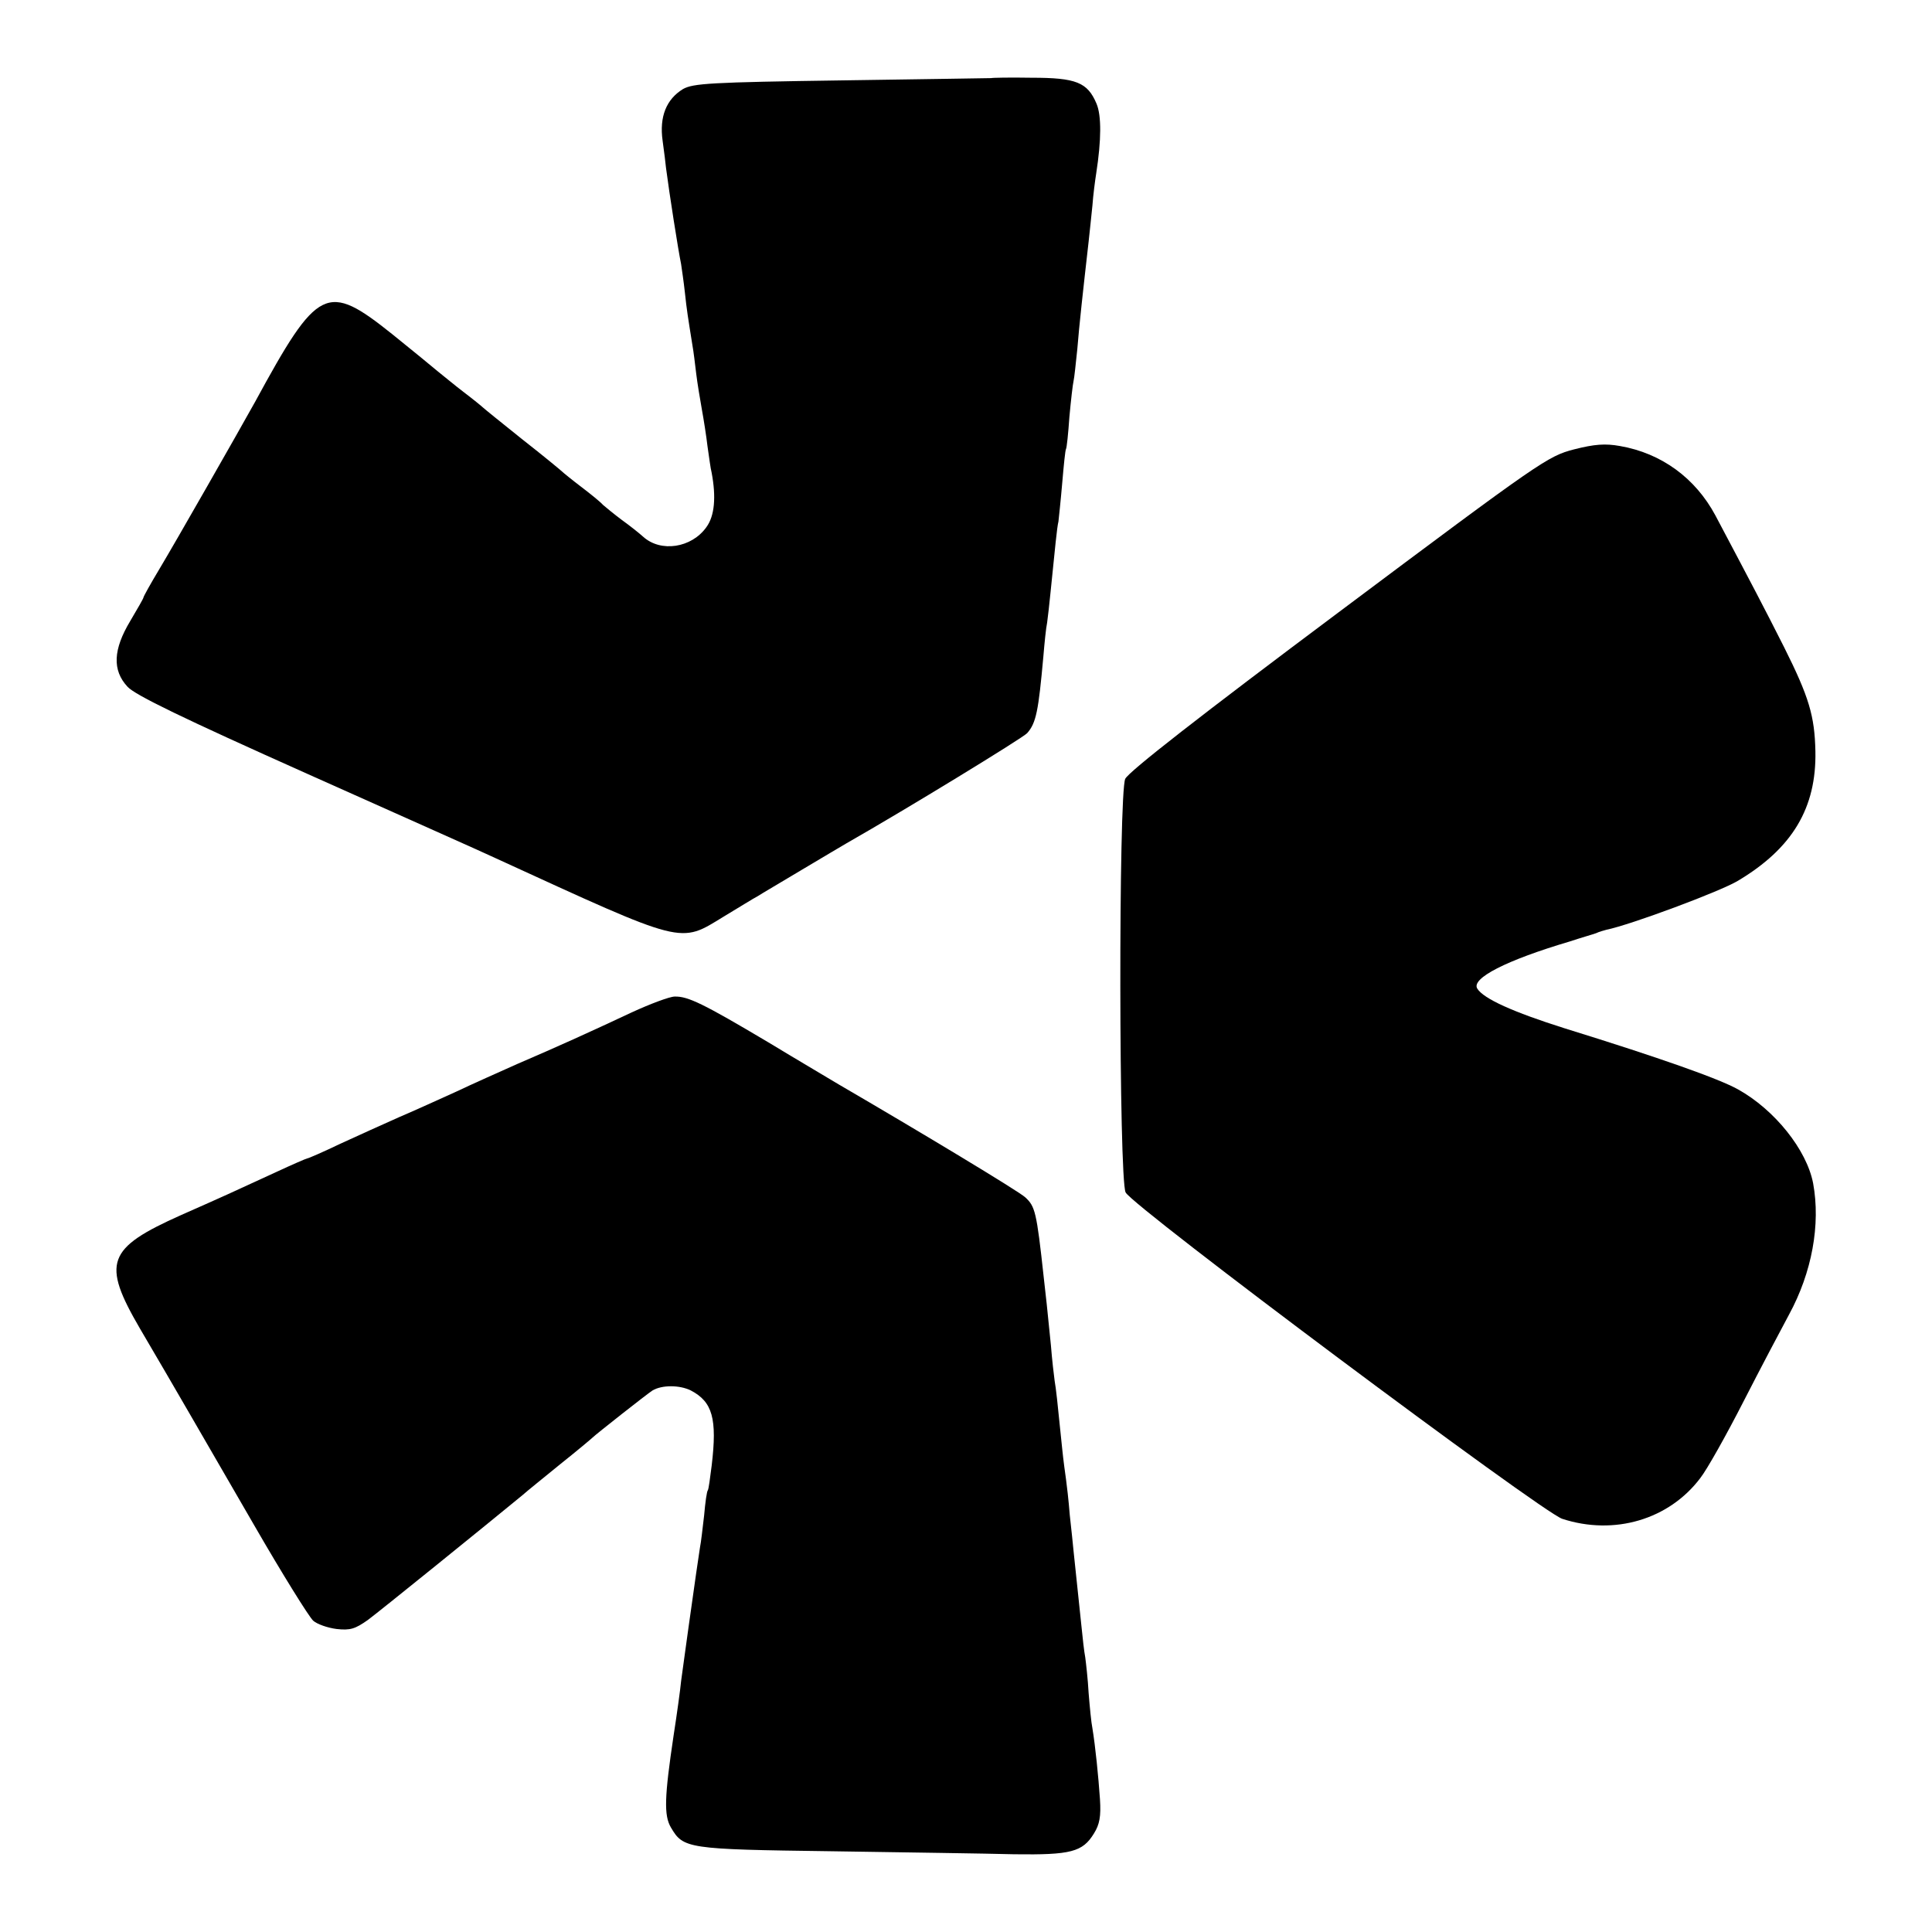
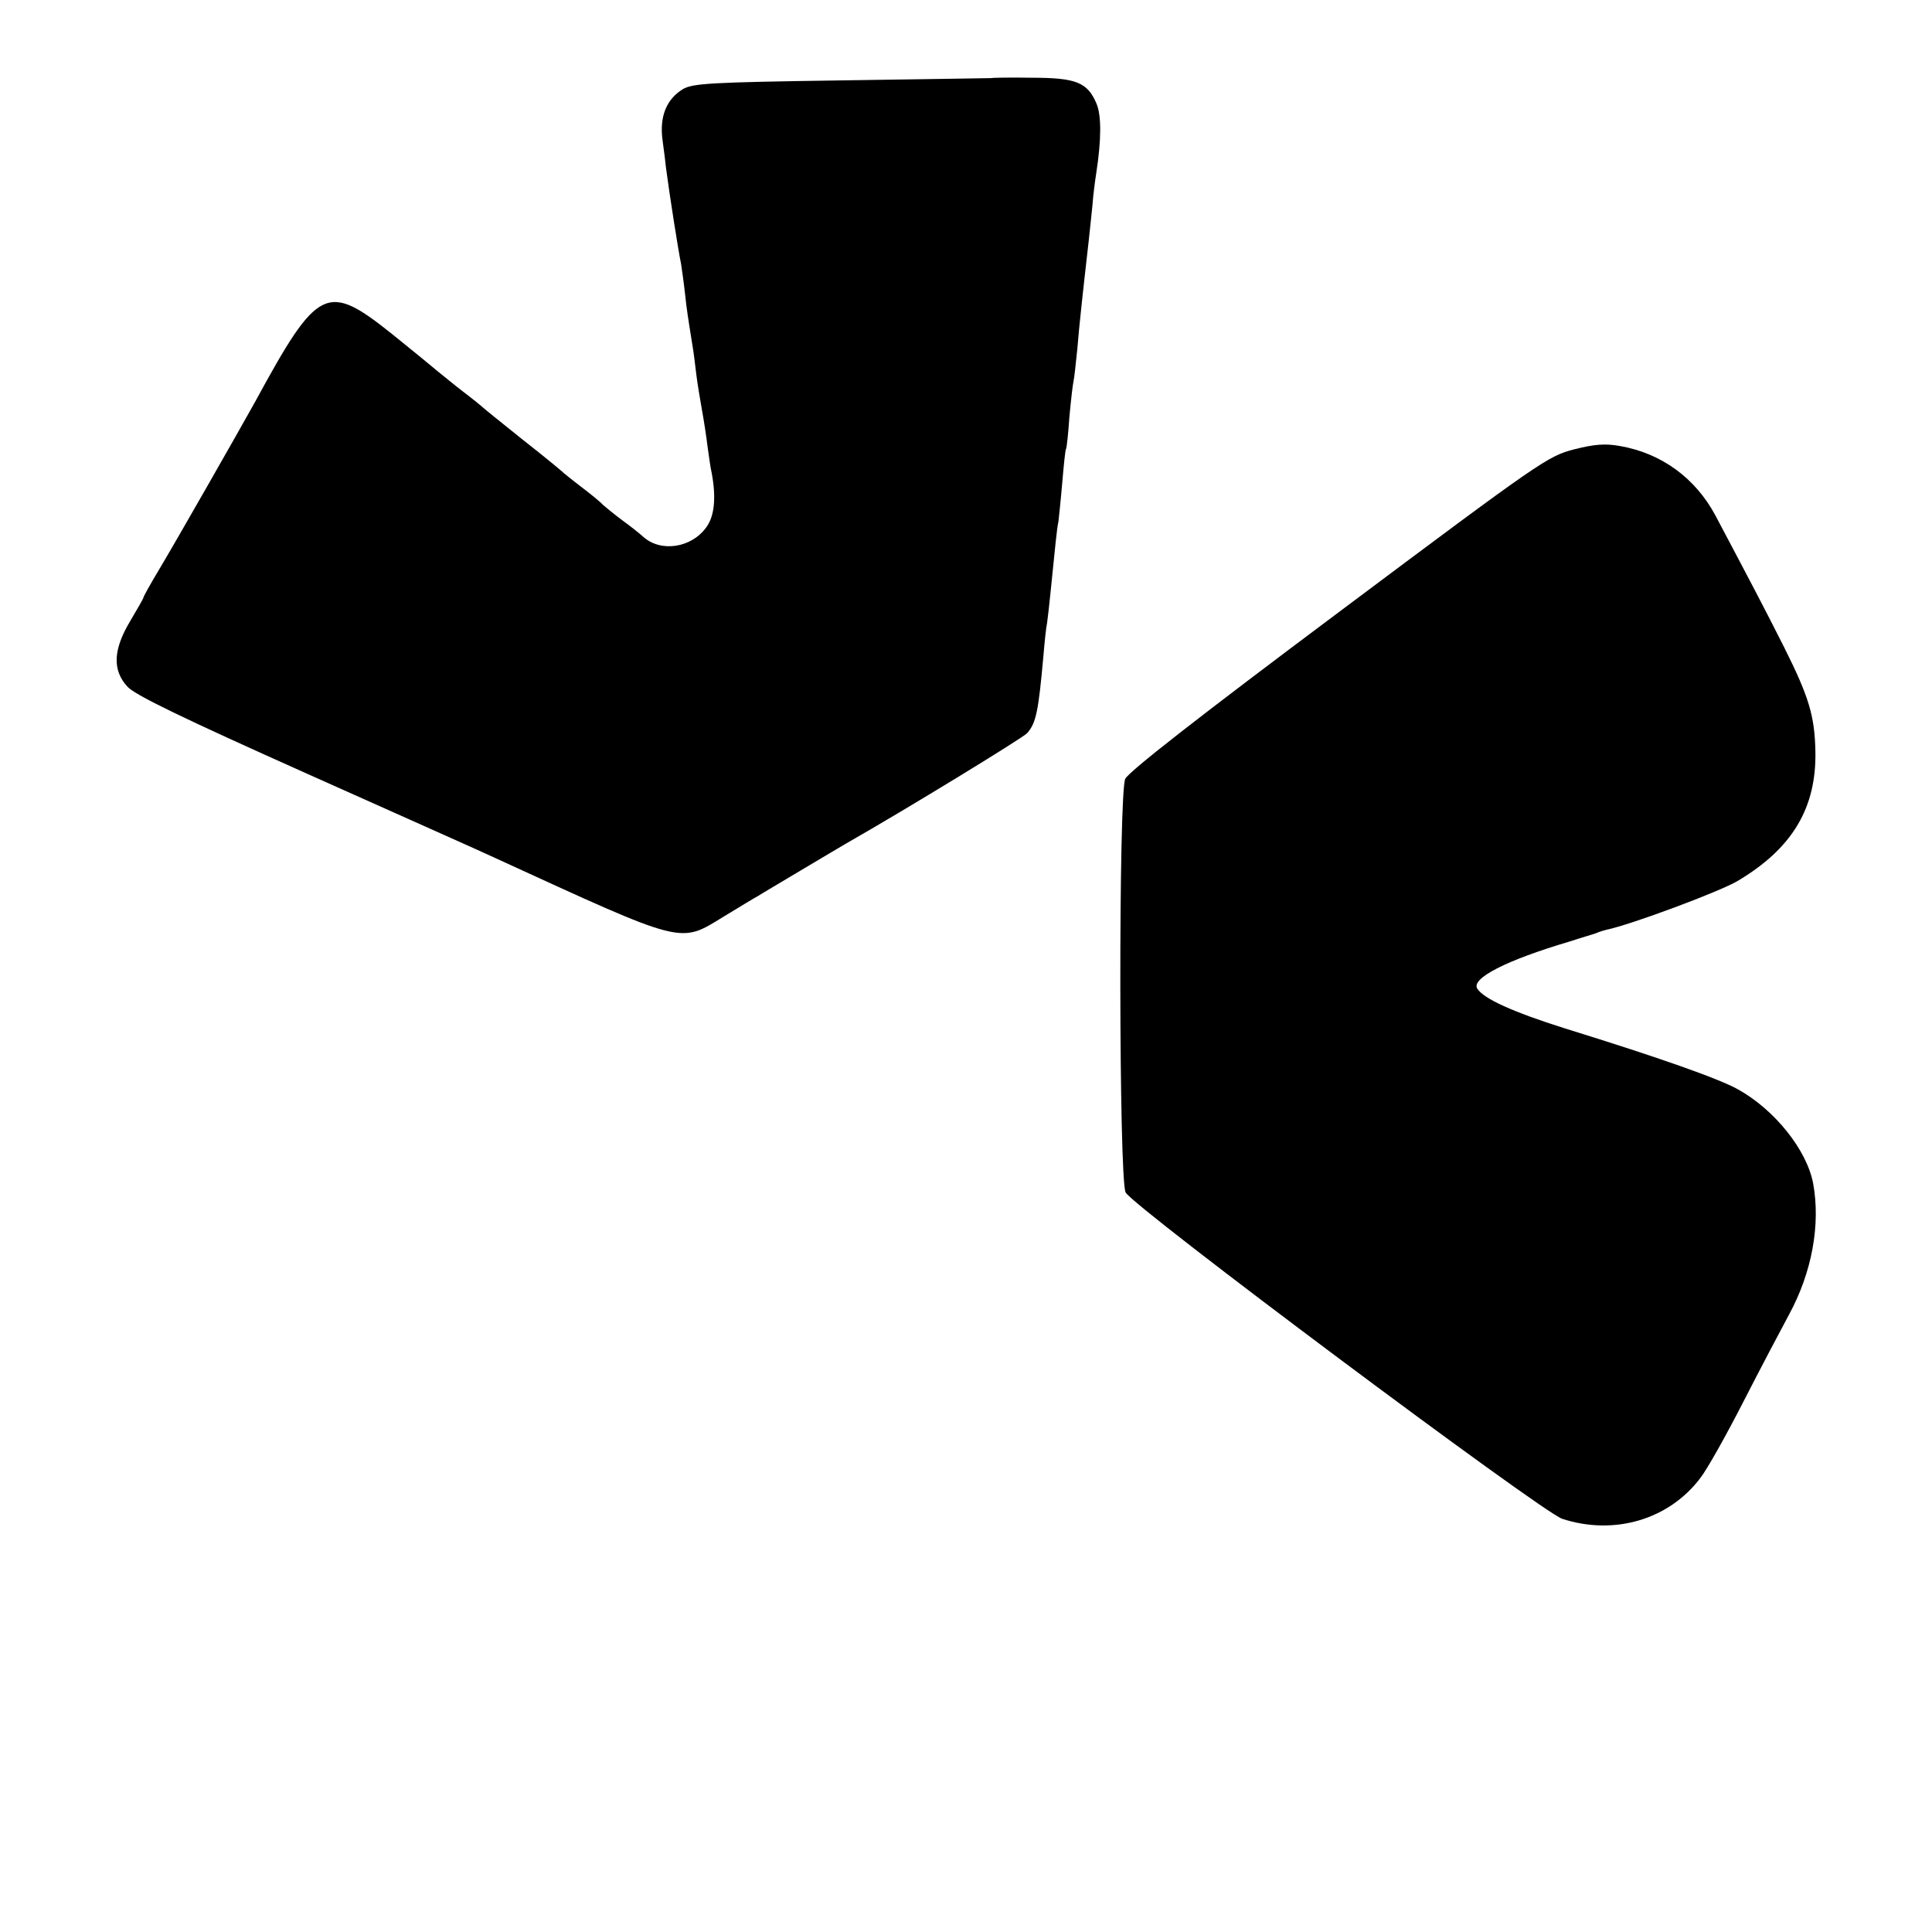
<svg xmlns="http://www.w3.org/2000/svg" version="1.0" width="512pt" height="512pt" viewBox="0 0 512 512" preserveAspectRatio="xMidYMid meet">
  <g transform="translate(0,512) scale(0.1,-0.1)" fill="#000000" stroke="none">
    <path d="M2627 4913 c-1 0 -179 -3 -394 -6 -352 -5 -396 -8 -423 -23 -44 -27 -63 -73 -54 -137 4 -29 8 -61 9 -72 9 -69 32 -216 40 -255 2 -14 7 -47 10 -75 5 -47 8 -65 20 -140 3 -16 7 -50 10 -75 3 -25 10 -67 15 -95 5 -27 12 -72 15 -98 4 -27 8 -59 11 -70 12 -64 8 -114 -14 -144 -39 -55 -121 -68 -168 -25 -10 9 -35 29 -56 44 -20 15 -42 33 -50 40 -7 8 -33 29 -58 48 -25 19 -47 37 -50 40 -3 3 -50 42 -105 85 -55 44 -102 82 -105 85 -3 3 -25 21 -50 40 -25 19 -56 45 -70 56 -14 12 -68 56 -120 98 -174 139 -197 128 -364 -179 -45 -81 -211 -372 -253 -442 -24 -40 -43 -74 -43 -77 0 -2 -16 -30 -35 -62 -45 -75 -48 -130 -7 -174 20 -22 146 -83 477 -231 248 -111 473 -211 500 -224 504 -231 485 -226 603 -154 40 24 80 49 90 54 9 6 62 37 117 70 55 33 108 64 118 70 158 90 467 279 479 292 24 27 30 59 43 203 3 36 7 76 10 90 2 14 6 50 9 80 12 118 17 172 21 188 1 9 6 55 10 102 4 47 8 87 10 90 2 3 6 41 9 85 4 44 9 87 11 95 2 8 6 47 10 85 5 63 15 153 30 285 3 25 7 68 10 95 2 28 7 66 10 85 14 90 14 154 1 185 -24 57 -54 69 -173 69 -57 1 -105 0 -106 -1z" />
-     <path d="M4171 3929 c-69 -18 -87 -30 -624 -432 -365 -273 -556 -422 -565 -441 -18 -39 -17 -1060 1 -1096 18 -37 1101 -846 1157 -865 138 -45 283 -2 366 108 18 23 69 114 114 202 45 88 100 192 121 231 61 112 84 239 64 348 -17 89 -102 195 -199 249 -50 28 -205 83 -460 162 -136 43 -214 78 -231 105 -17 27 76 75 245 125 30 10 62 19 70 22 8 4 20 7 27 9 64 13 303 102 349 130 144 86 208 193 205 343 -2 94 -17 144 -83 276 -53 105 -83 162 -182 349 -53 99 -143 165 -253 184 -39 7 -67 5 -122 -9z" />
-     <path d="M1674 2437 c-115 -54 -197 -91 -304 -137 -47 -21 -119 -53 -161 -73 -42 -19 -110 -50 -150 -67 -41 -18 -111 -50 -157 -71 -46 -22 -85 -39 -88 -39 -2 0 -39 -16 -82 -36 -126 -58 -132 -61 -252 -114 -197 -88 -211 -126 -109 -301 97 -165 156 -268 302 -520 75 -130 146 -244 157 -254 10 -9 38 -19 62 -22 36 -4 49 0 83 24 31 23 303 243 410 331 11 10 56 46 100 82 44 35 82 67 85 70 9 9 145 116 159 125 25 15 72 15 102 0 57 -30 70 -74 55 -199 -4 -32 -8 -62 -10 -65 -3 -3 -7 -33 -10 -67 -4 -33 -8 -71 -11 -85 -3 -20 -14 -93 -30 -209 -2 -14 -6 -43 -9 -65 -3 -22 -8 -58 -11 -80 -2 -22 -11 -87 -20 -145 -24 -161 -26 -211 -7 -243 33 -56 42 -58 425 -63 194 -3 412 -6 485 -8 150 -2 181 6 211 55 15 24 19 45 16 91 -4 59 -12 139 -20 188 -3 14 -7 56 -10 93 -2 37 -7 80 -9 95 -3 15 -7 52 -10 82 -5 49 -13 124 -21 200 -1 14 -6 57 -10 95 -3 39 -8 81 -10 95 -2 14 -7 50 -10 80 -14 138 -16 156 -20 180 -2 14 -7 57 -10 95 -11 112 -12 117 -19 180 -19 175 -23 188 -49 212 -17 16 -281 175 -494 299 -18 11 -103 61 -189 113 -170 101 -211 121 -246 120 -13 0 -64 -19 -114 -42z" />
+     <path d="M4171 3929 c-69 -18 -87 -30 -624 -432 -365 -273 -556 -422 -565 -441 -18 -39 -17 -1060 1 -1096 18 -37 1101 -846 1157 -865 138 -45 283 -2 366 108 18 23 69 114 114 202 45 88 100 192 121 231 61 112 84 239 64 348 -17 89 -102 195 -199 249 -50 28 -205 83 -460 162 -136 43 -214 78 -231 105 -17 27 76 75 245 125 30 10 62 19 70 22 8 4 20 7 27 9 64 13 303 102 349 130 144 86 208 193 205 343 -2 94 -17 144 -83 276 -53 105 -83 162 -182 349 -53 99 -143 165 -253 184 -39 7 -67 5 -122 -9" />
  </g>
</svg>